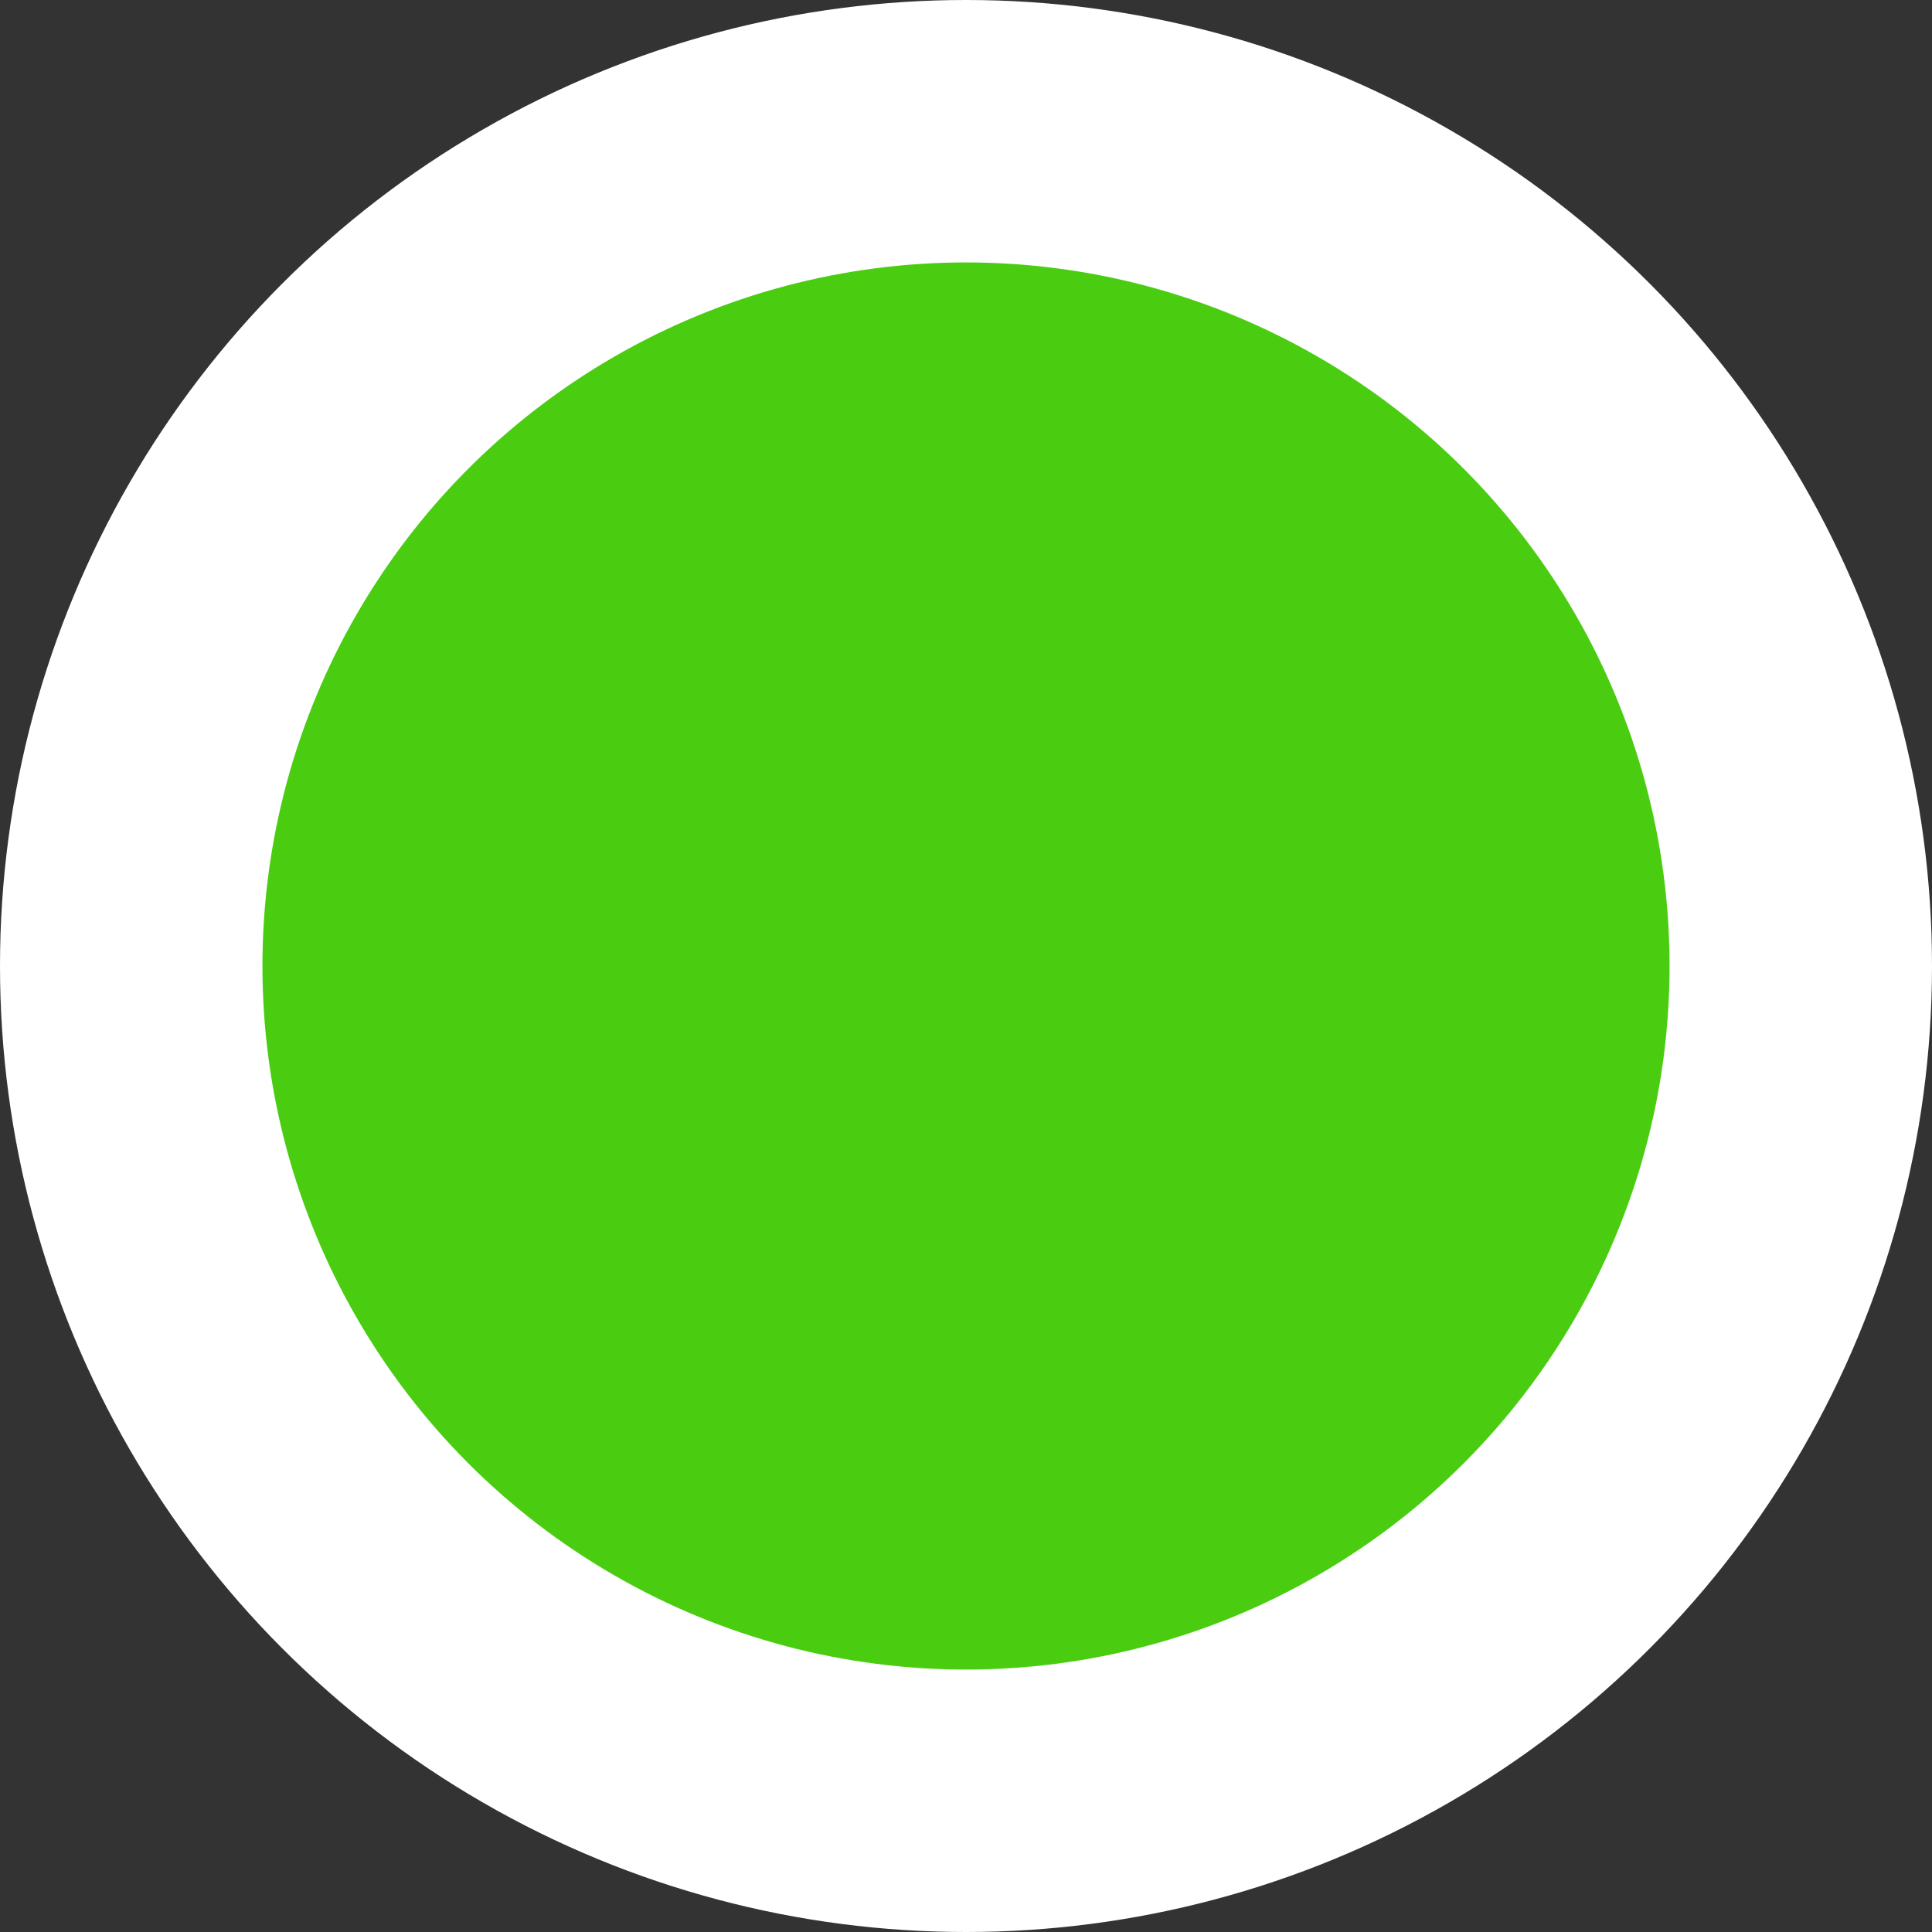
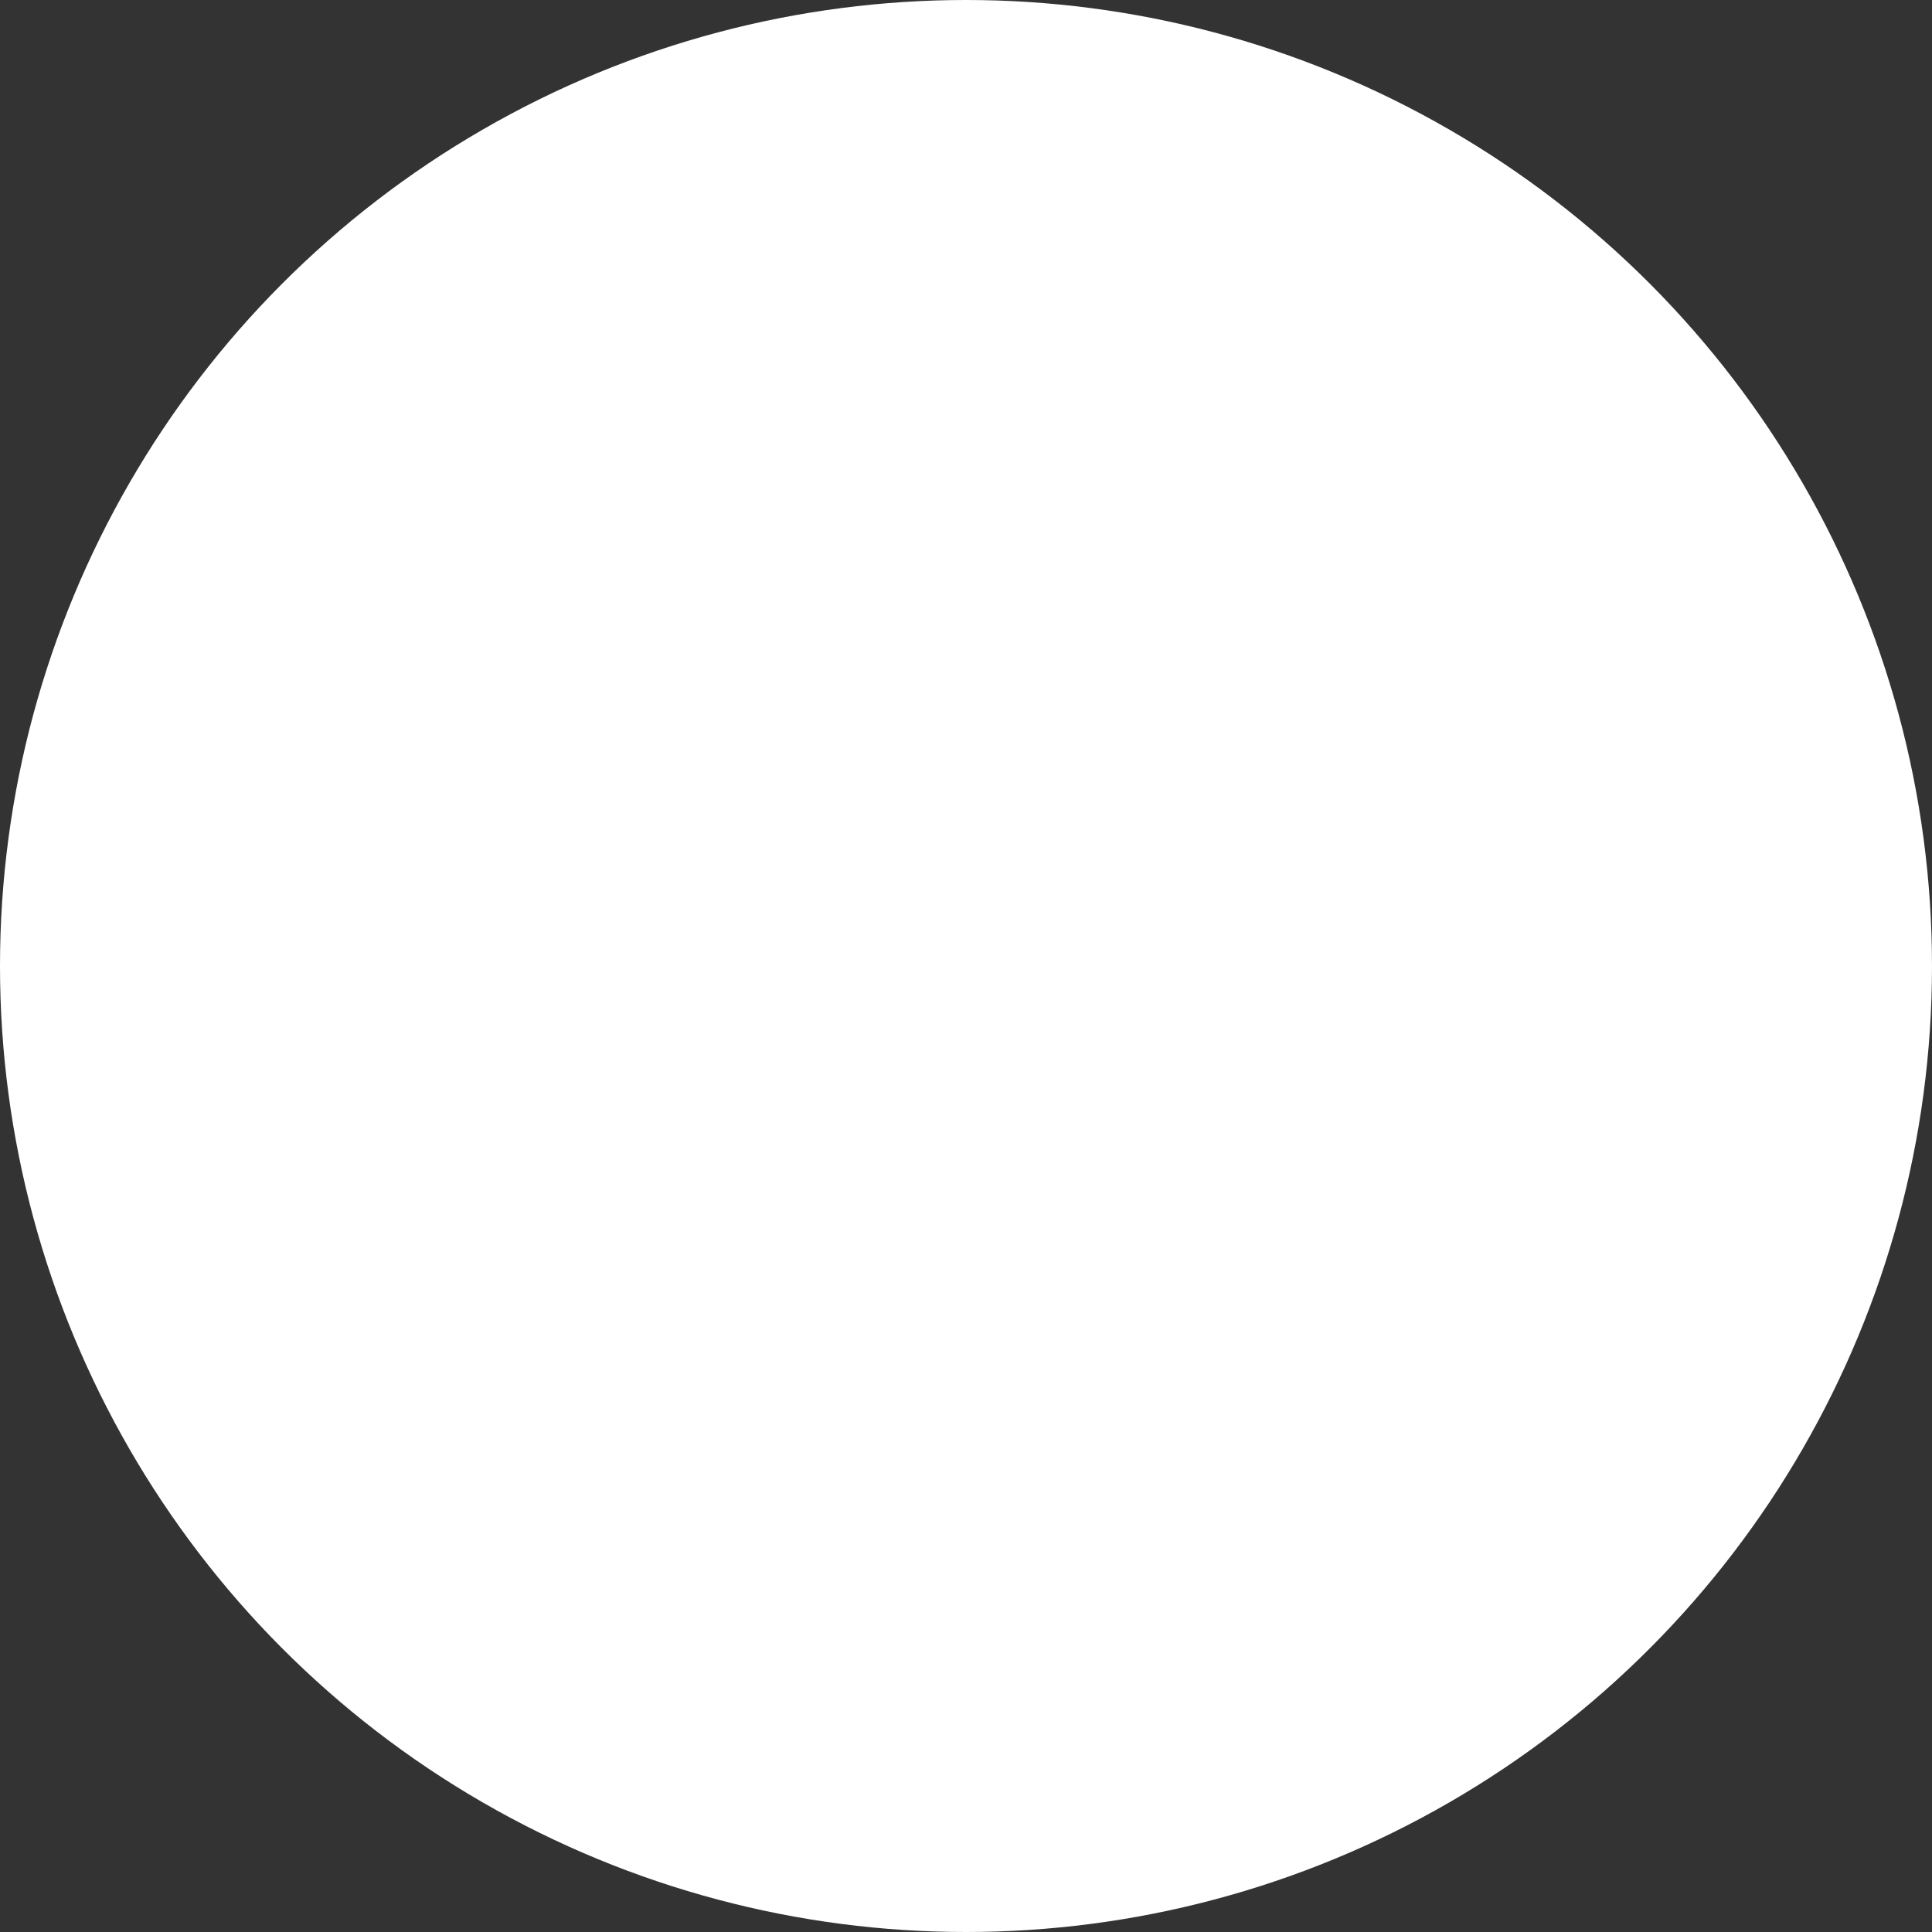
<svg xmlns="http://www.w3.org/2000/svg" version="1.1" id="Layer_1" x="0px" y="0px" viewBox="0 0 24 24" style="enable-background:new 0 0 24 24;" xml:space="preserve">
  <rect x="0" y="0" width="24" height="24" fill="#333333" stroke="none" />
  <style type="text/css">
	.st0{fill:#FFFFFF;}
	.st1{fill:#4ACD11;}
</style>
  <g>
    <g>
      <circle class="st0" cx="12" cy="12" r="12" />
      <g>
        <g>
          <g>
-             <circle class="st1" cx="12" cy="12" r="8.74" />
-           </g>
+             </g>
        </g>
      </g>
    </g>
  </g>
</svg>